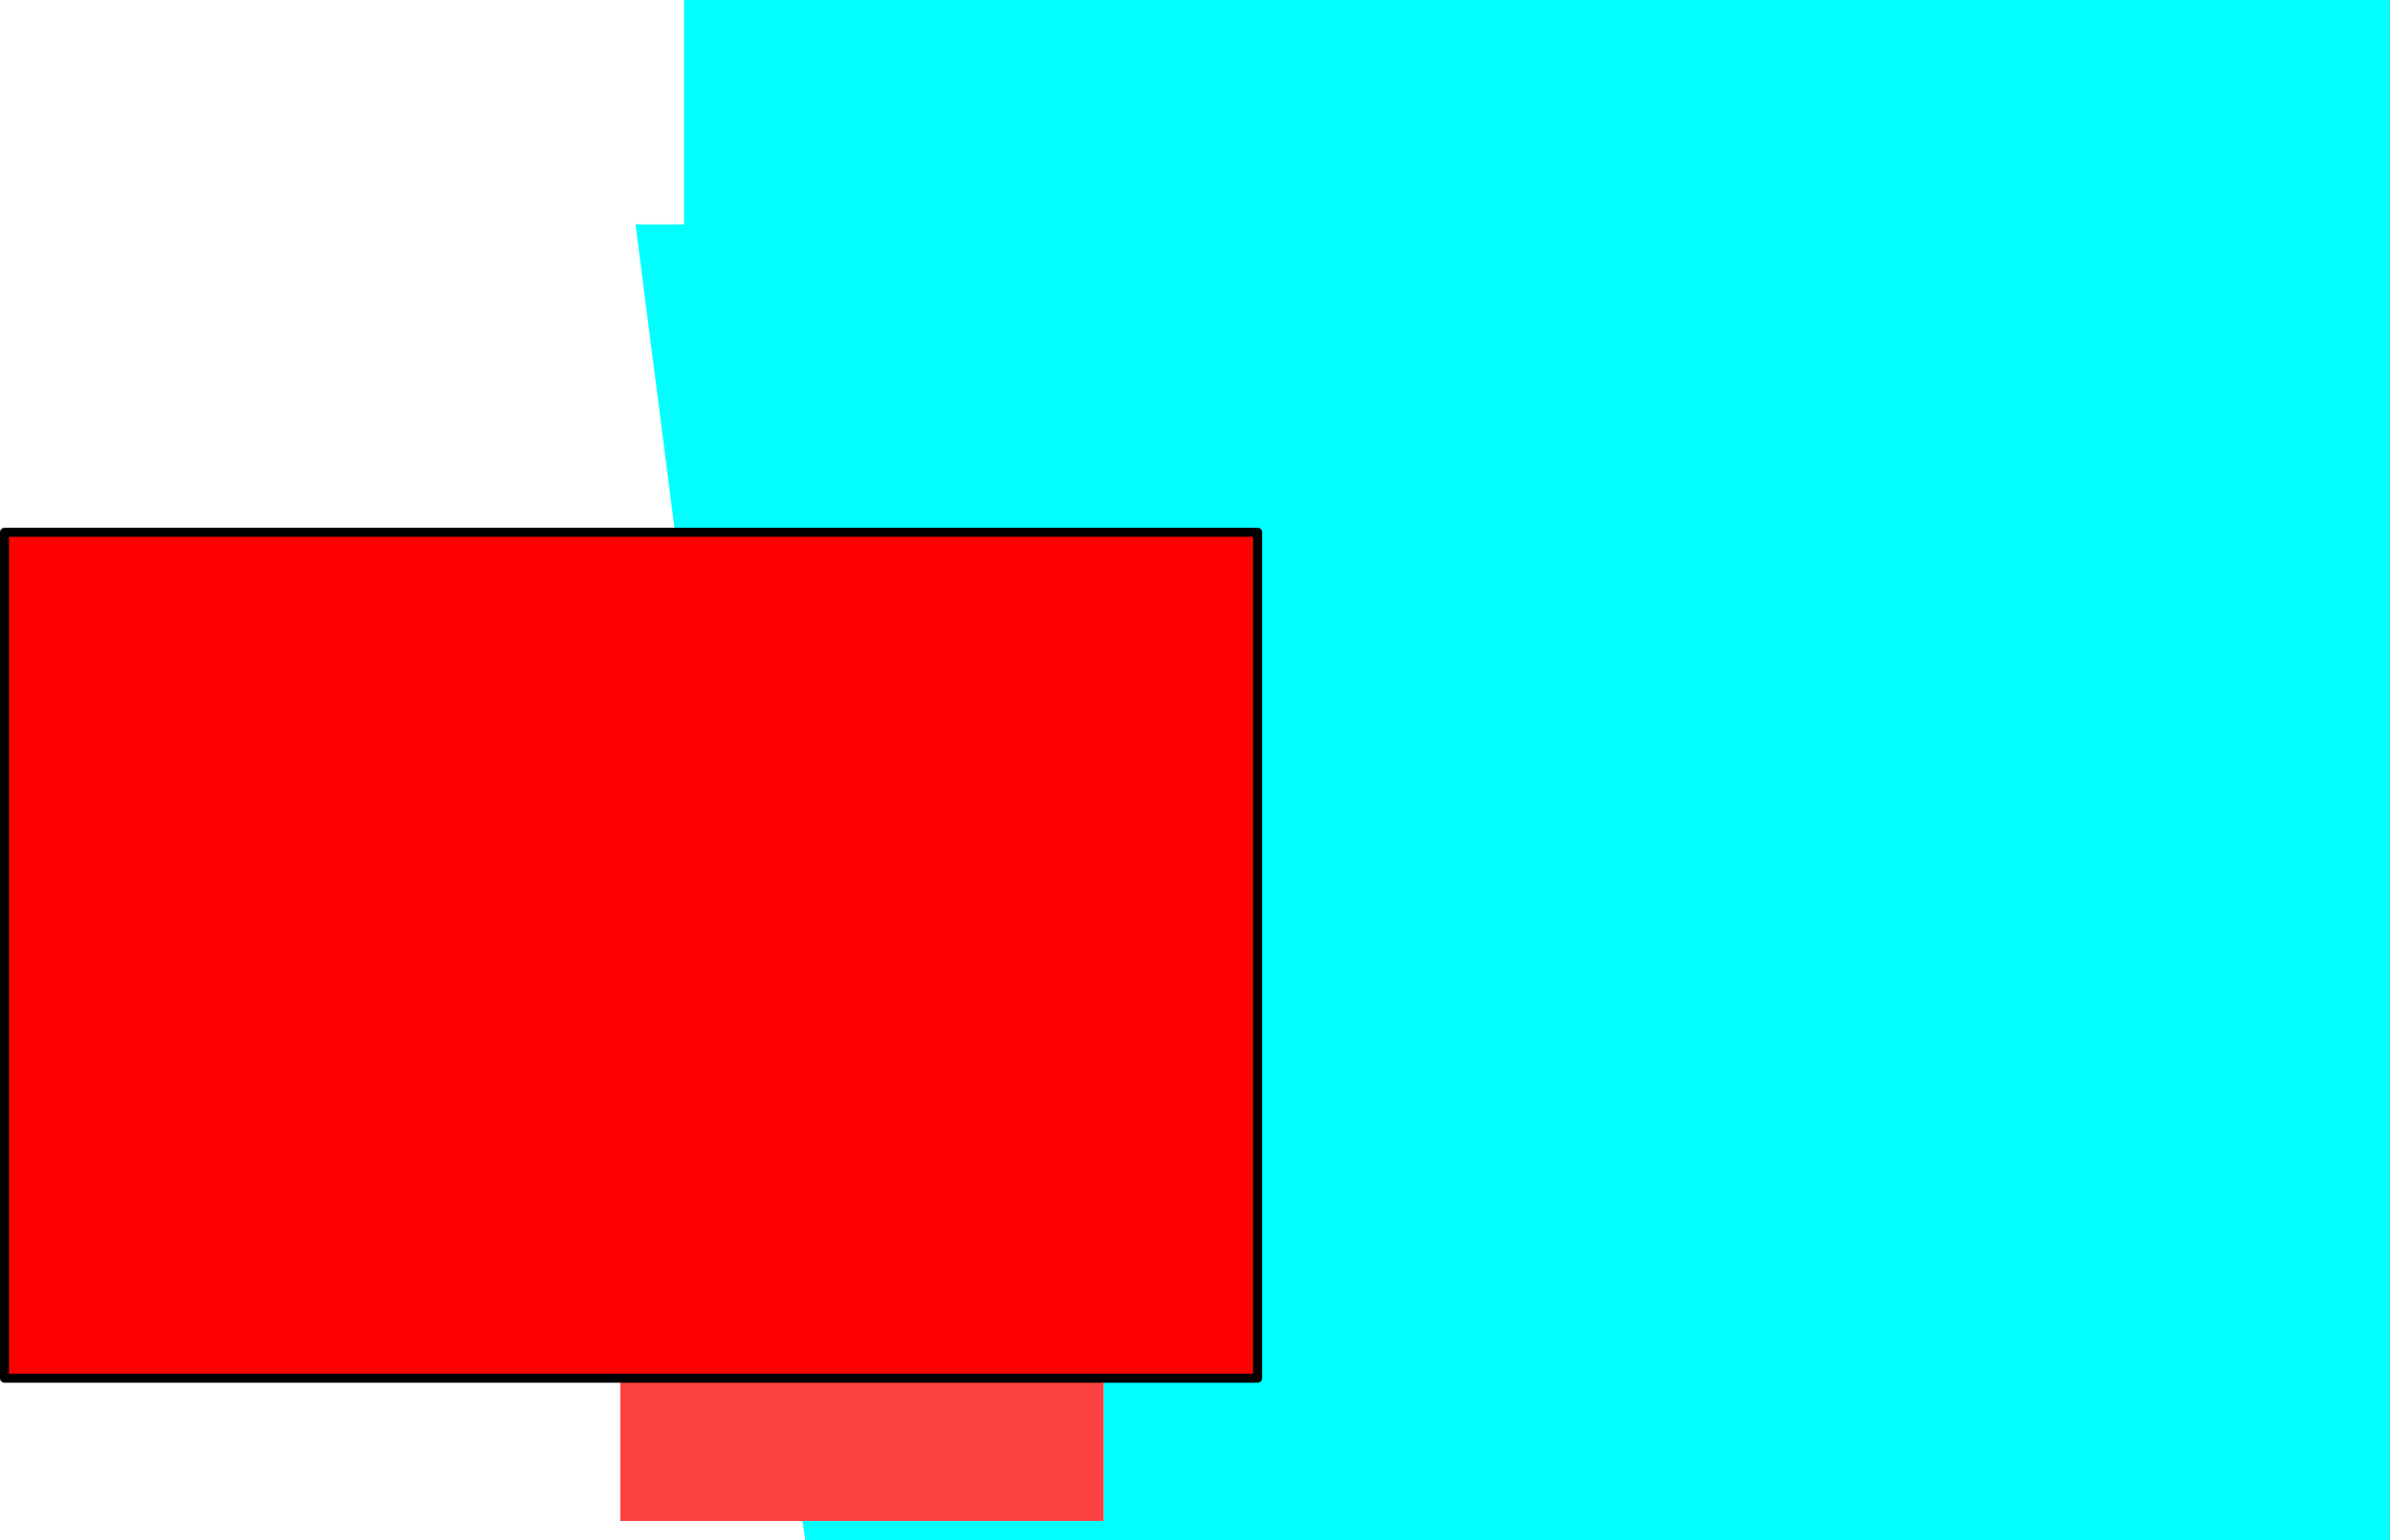
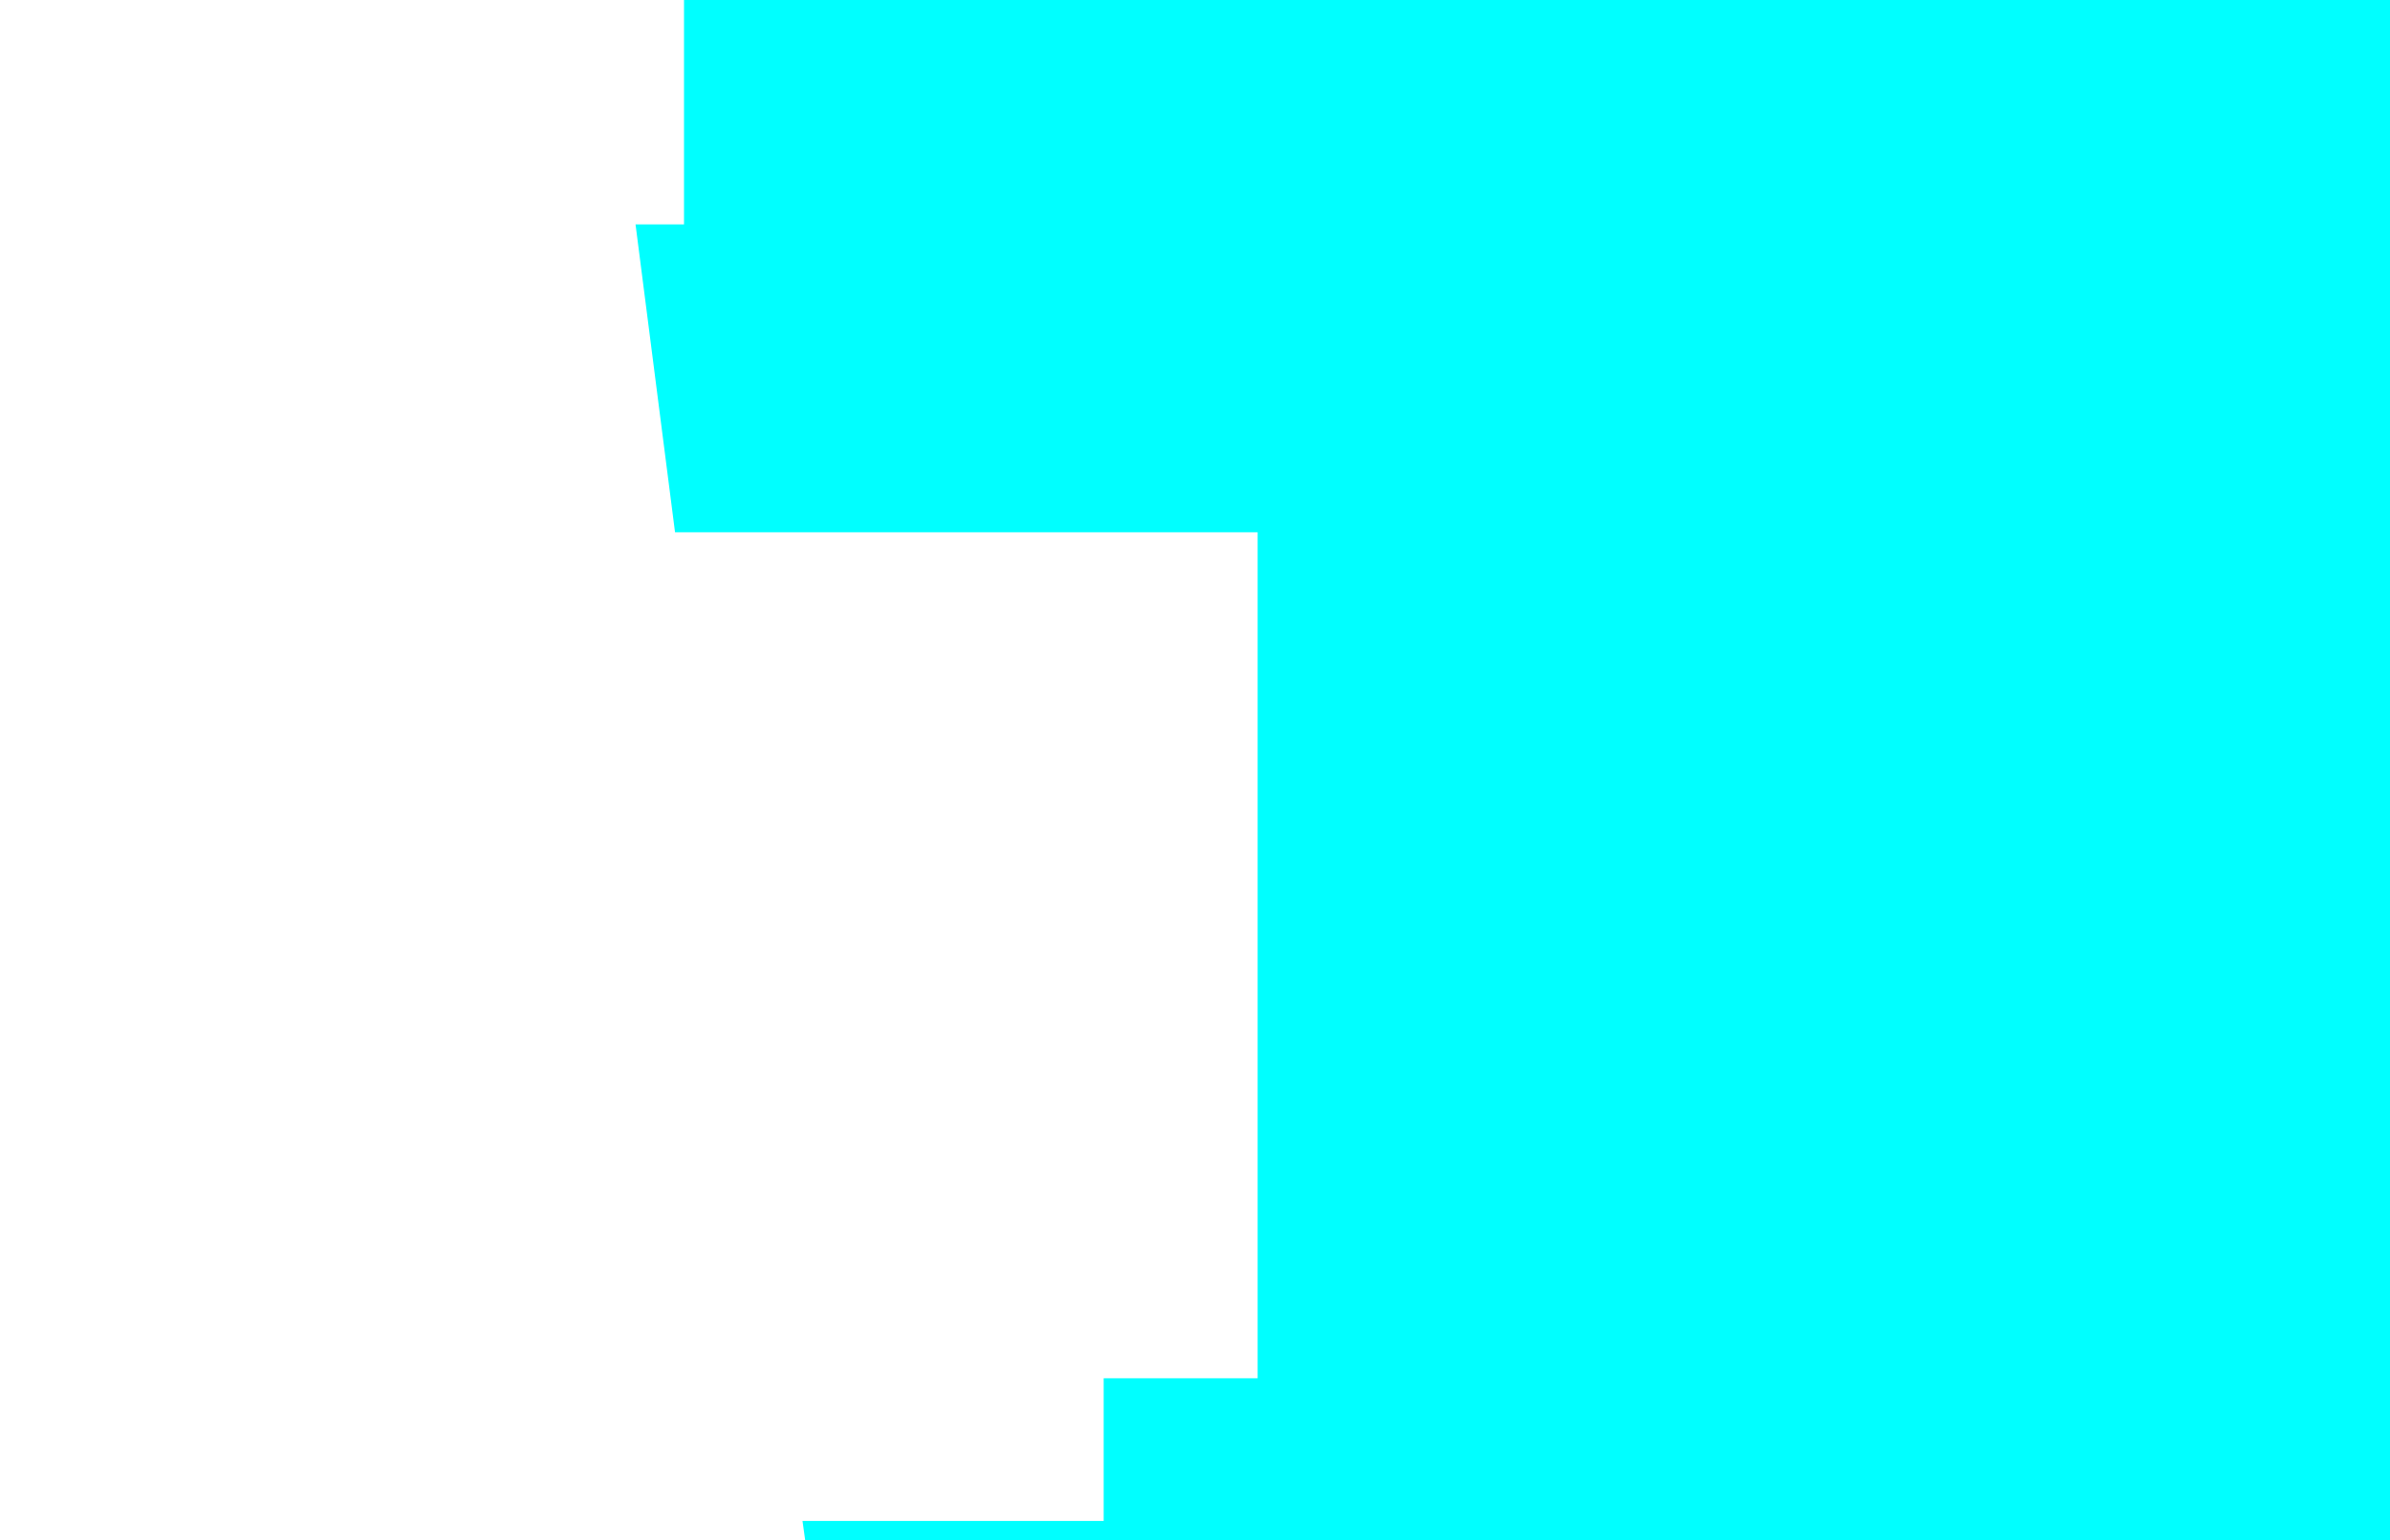
<svg xmlns="http://www.w3.org/2000/svg" height="171.6px" width="266.25px">
  <g transform="matrix(1.0, 0.0, 0.0, 1.0, 168.4, 82.75)">
    <path d="M-93.2 -23.45 L-97.6 -57.75 -92.2 -57.75 -92.2 -82.75 97.85 -82.75 97.85 88.85 -78.7 88.85 -79.0 86.7 -45.45 86.7 -45.45 70.8 -28.3 70.8 -28.3 -23.45 -93.2 -23.45" fill="#00ffff" fill-rule="evenodd" stroke="none" />
-     <path d="M-79.0 86.7 L-99.3 86.7 -99.3 70.8 -45.45 70.8 -45.45 86.7 -79.0 86.7" fill="#fd4242" fill-rule="evenodd" stroke="none" />
-     <path d="M-99.3 70.8 L-167.9 70.8 -167.9 -23.45 -93.2 -23.45 -28.3 -23.45 -28.3 70.8 -45.45 70.8 -99.3 70.8" fill="#ff0000" fill-rule="evenodd" stroke="none" />
-     <path d="M-99.3 70.8 L-167.9 70.8 -167.9 -23.45 -93.2 -23.45 -28.3 -23.45 -28.3 70.8 -45.45 70.8 -99.3 70.8 Z" fill="none" stroke="#000000" stroke-linecap="round" stroke-linejoin="round" stroke-width="1.0" />
  </g>
</svg>